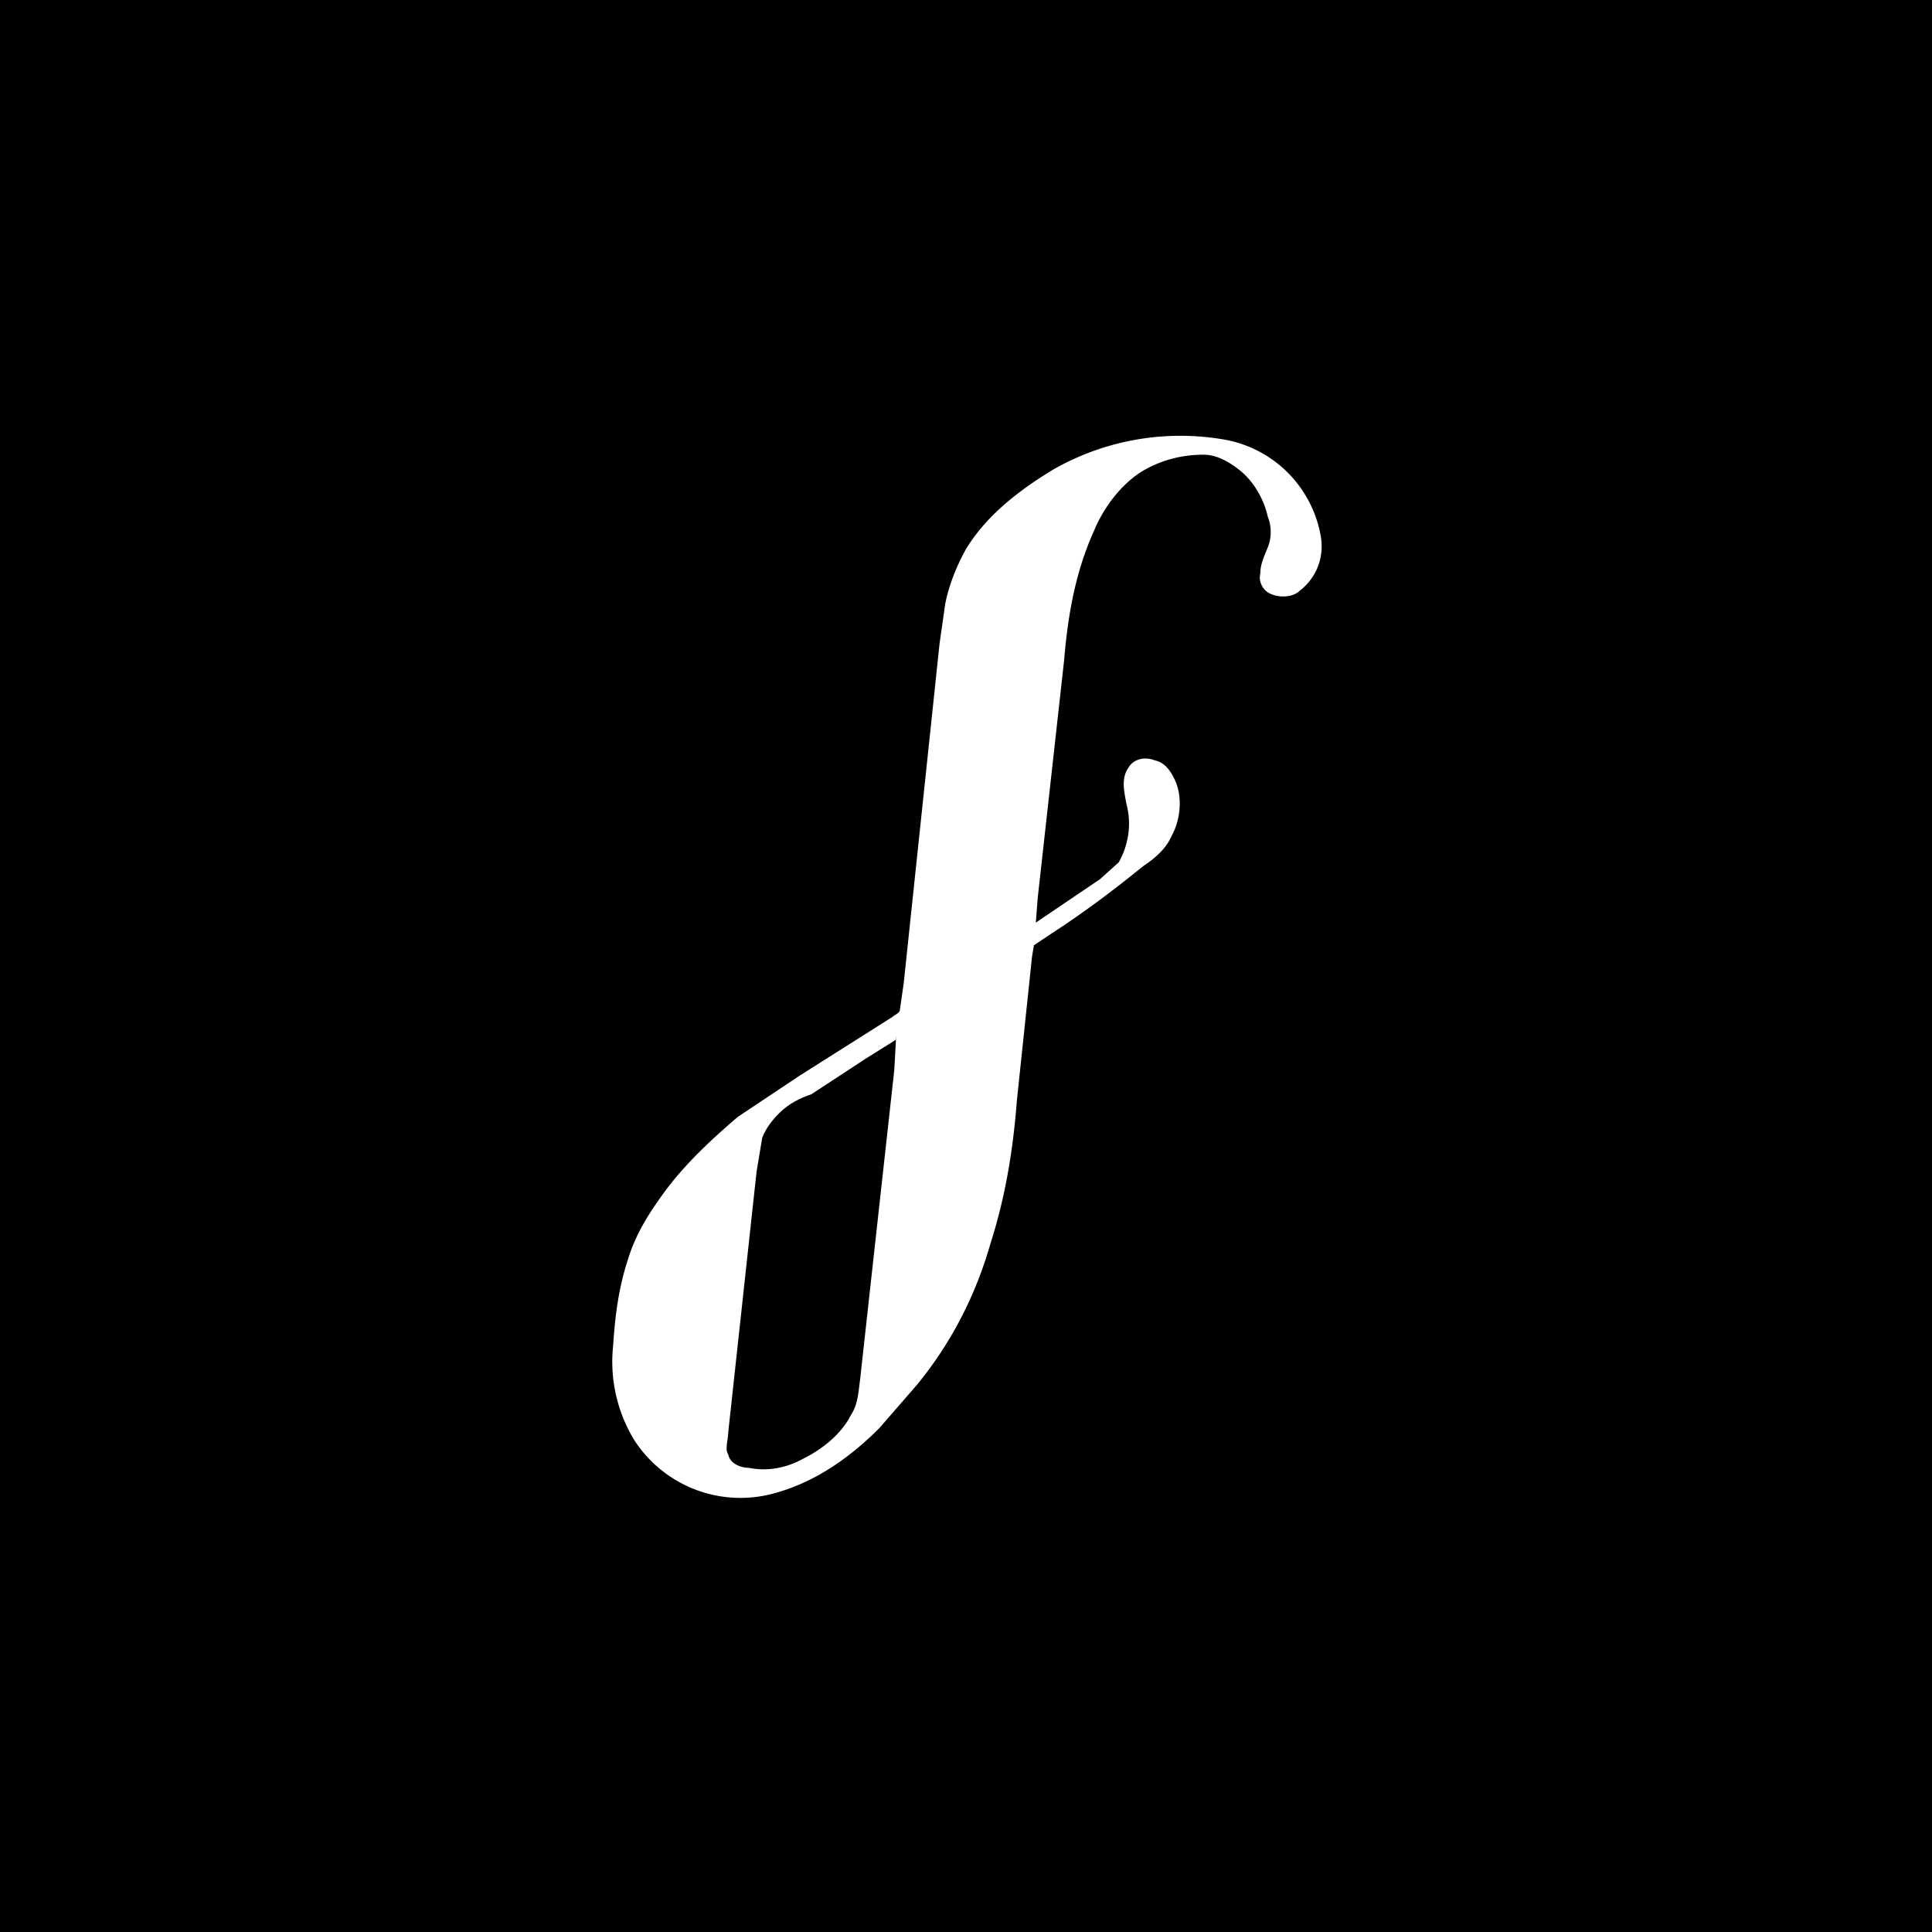
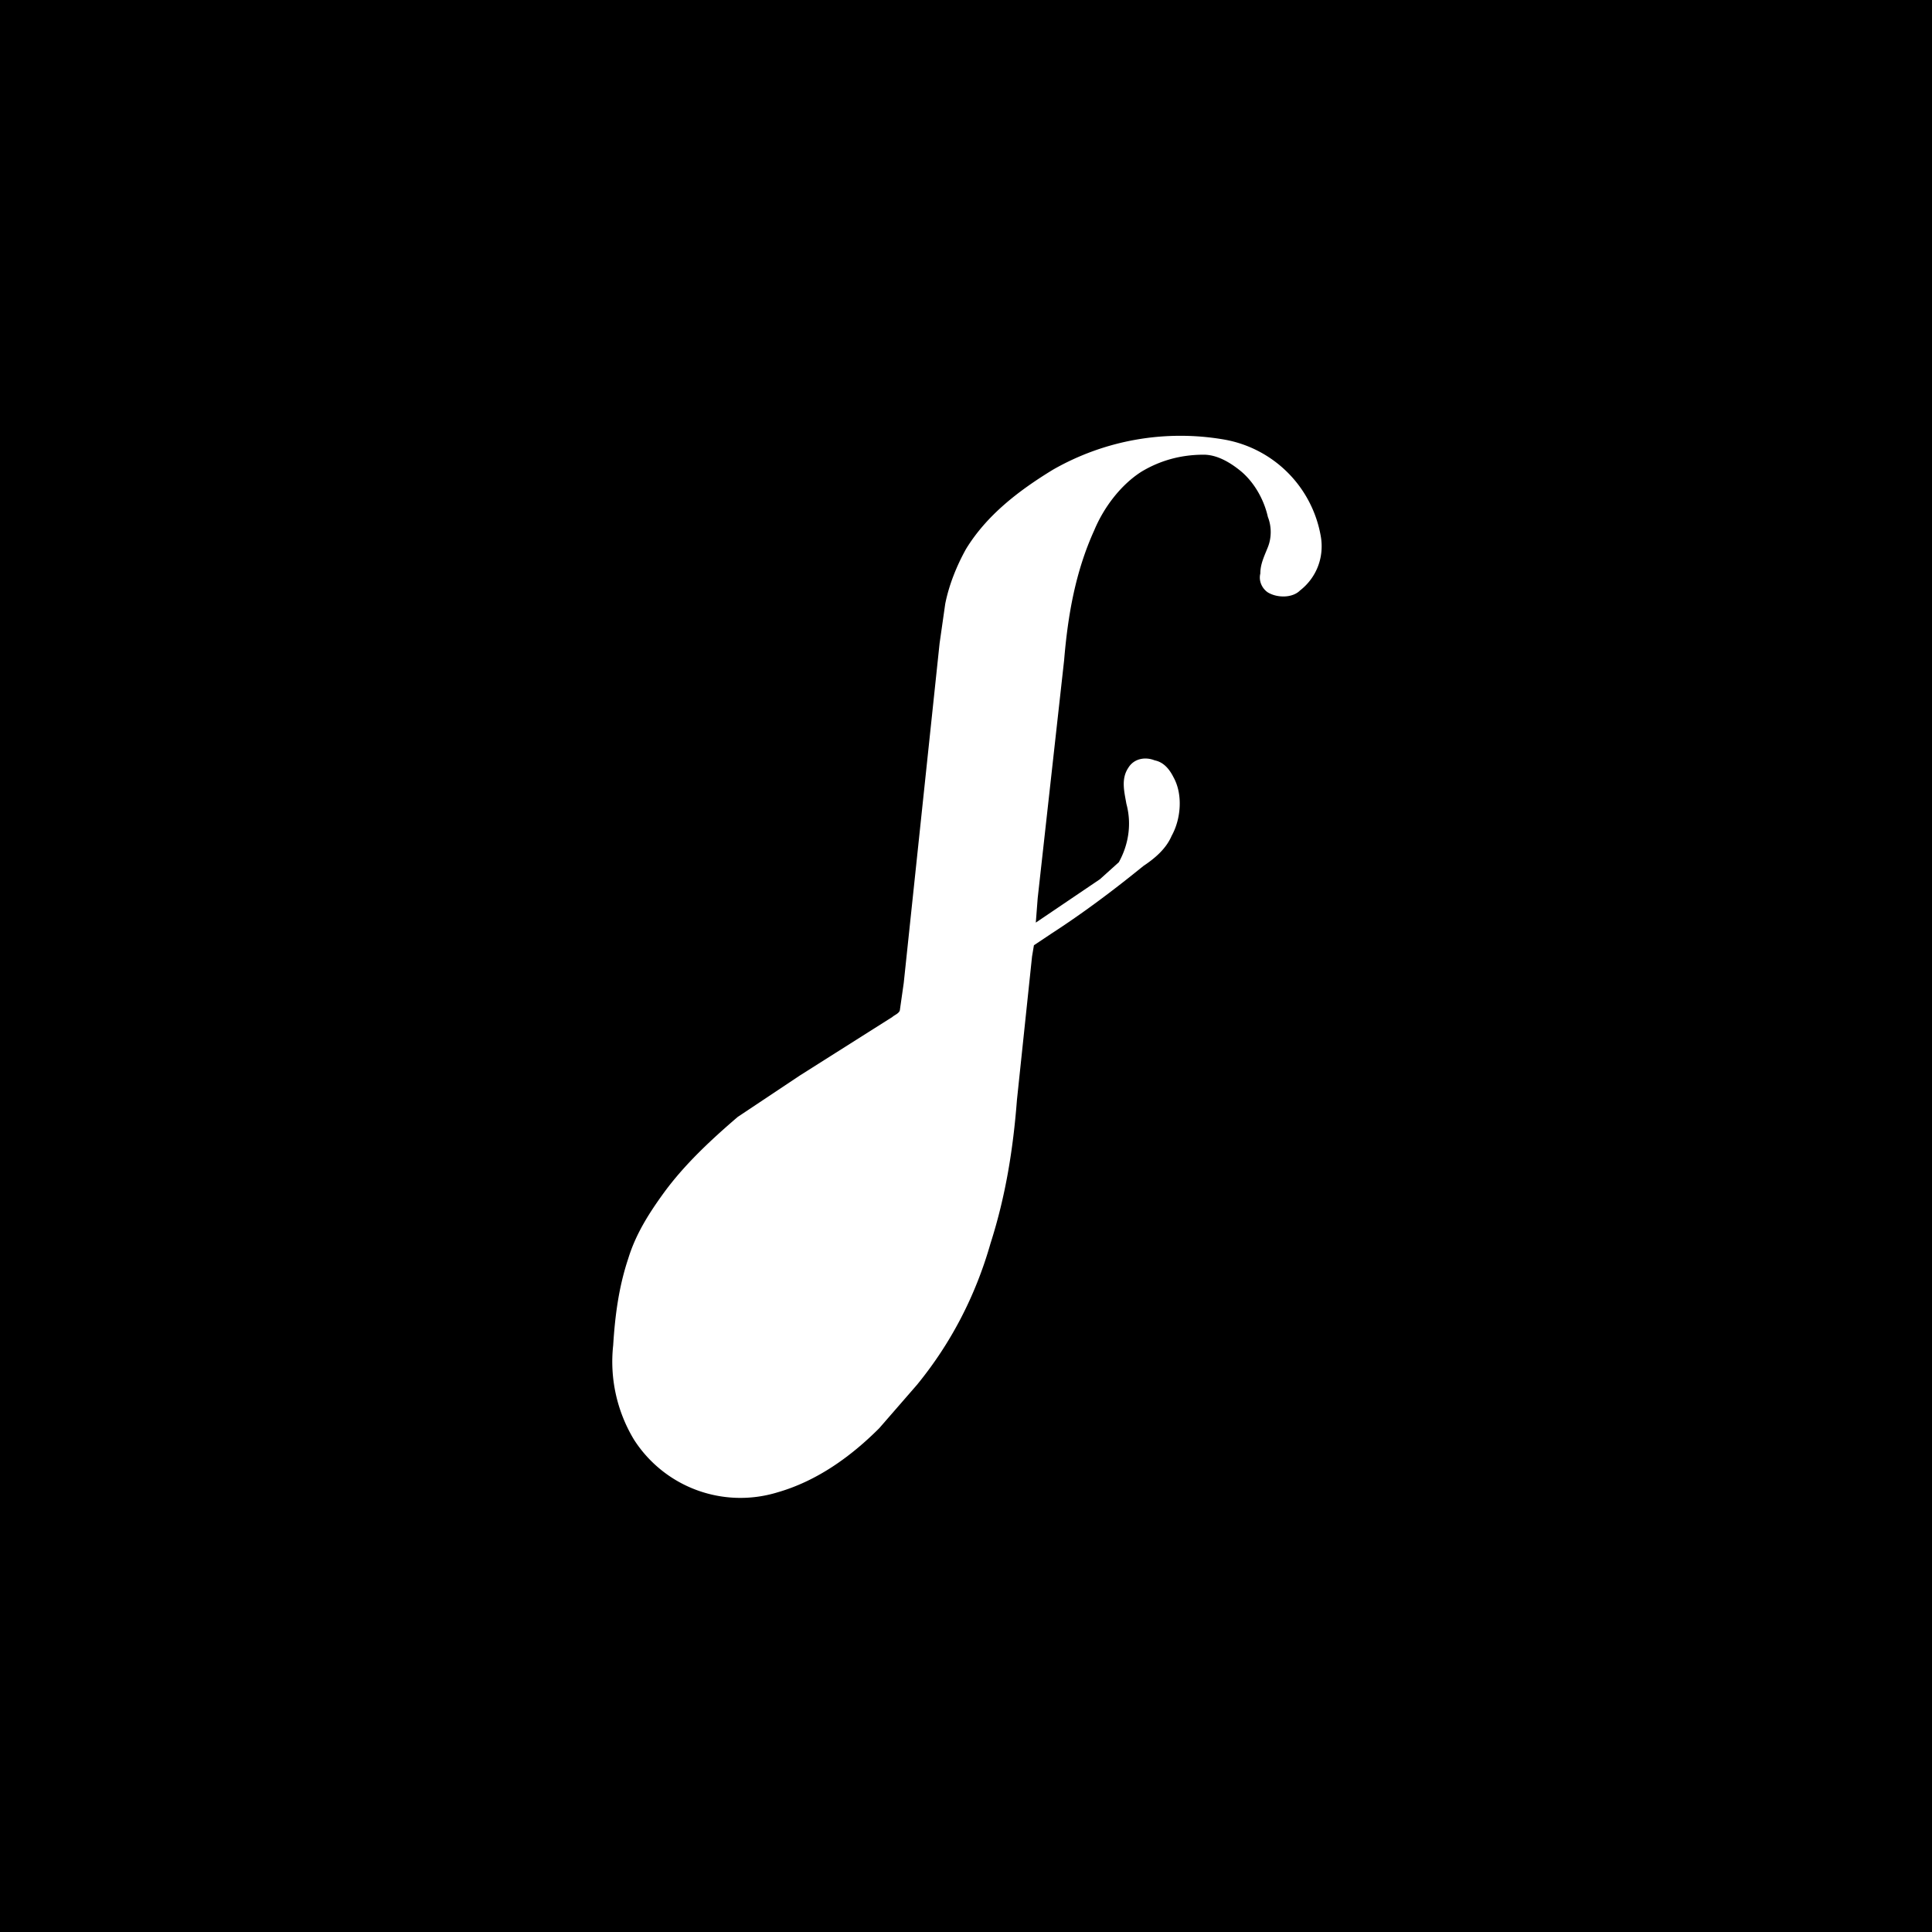
<svg xmlns="http://www.w3.org/2000/svg" width="1365.3" height="1365.3" viewBox="0 0 1024 1024">
  <path d="M0 0h1024v1024H0V0Z" />
  <path fill="#fff" d="M649 233a63 63 0 0 1 51 51c2 11-2 22-11 29-4 4-12 4-17 1-3-2-5-6-4-10 0-5 2-9 4-14s2-11 0-16c-2-9-7-18-14-24-6-5-13-9-20-9-12 0-23 3-33 9-11 7-20 19-25 31-10 22-14 45-16 69l-14 126-1 13 34-23 10-9c5-9 7-20 4-31-1-6-3-13 1-19 3-5 9-6 14-4 5 1 8 5 10 9 5 9 4 22-1 31-3 7-9 12-15 16-16 13-32 25-49 36l-9 6-1 6-8 76c-2 26-6 51-14 76-8 28-21 53-39 75l-20 23c-15 15-33 28-54 34a67 67 0 0 1-76-28 80 80 0 0 1-11-50c1-16 3-31 8-46 4-13 11-24 19-35 11-15 25-28 39-40l33-22 49-31c1-1 4-2 4-4l2-14 19-180 3-21c2-10 6-20 11-29 11-18 28-31 46-42a136 136 0 0 1 91-16Z" />
-   <path d="m475 549-1 18-18 163c-1 7-1 14-5 20-5 10-15 18-25 23-9 5-19 7-29 5-4 0-10-2-11-7-2-3 0-8 0-12l15-138 3-18c2-5 5-9 9-13 5-5 11-8 17-10l29-19 16-10Z" />
</svg>